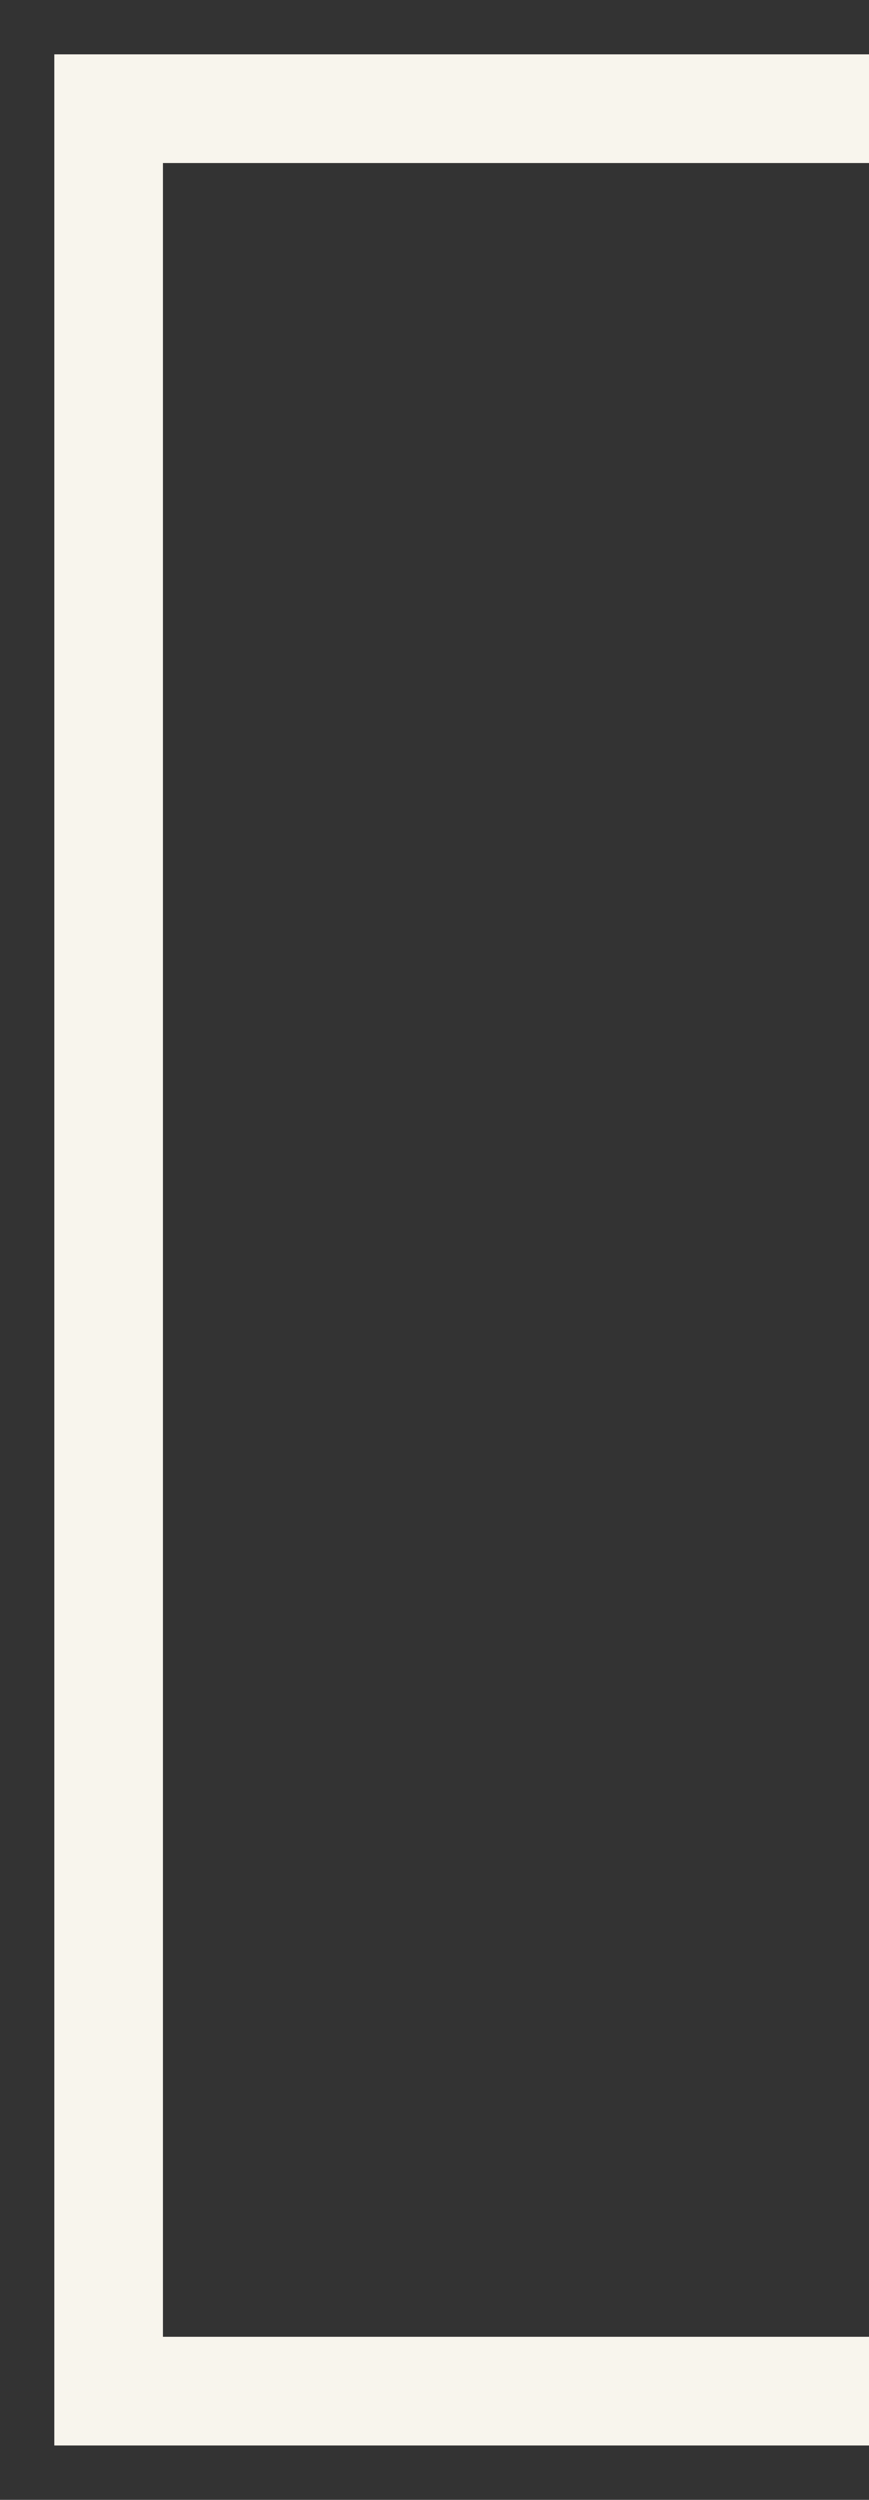
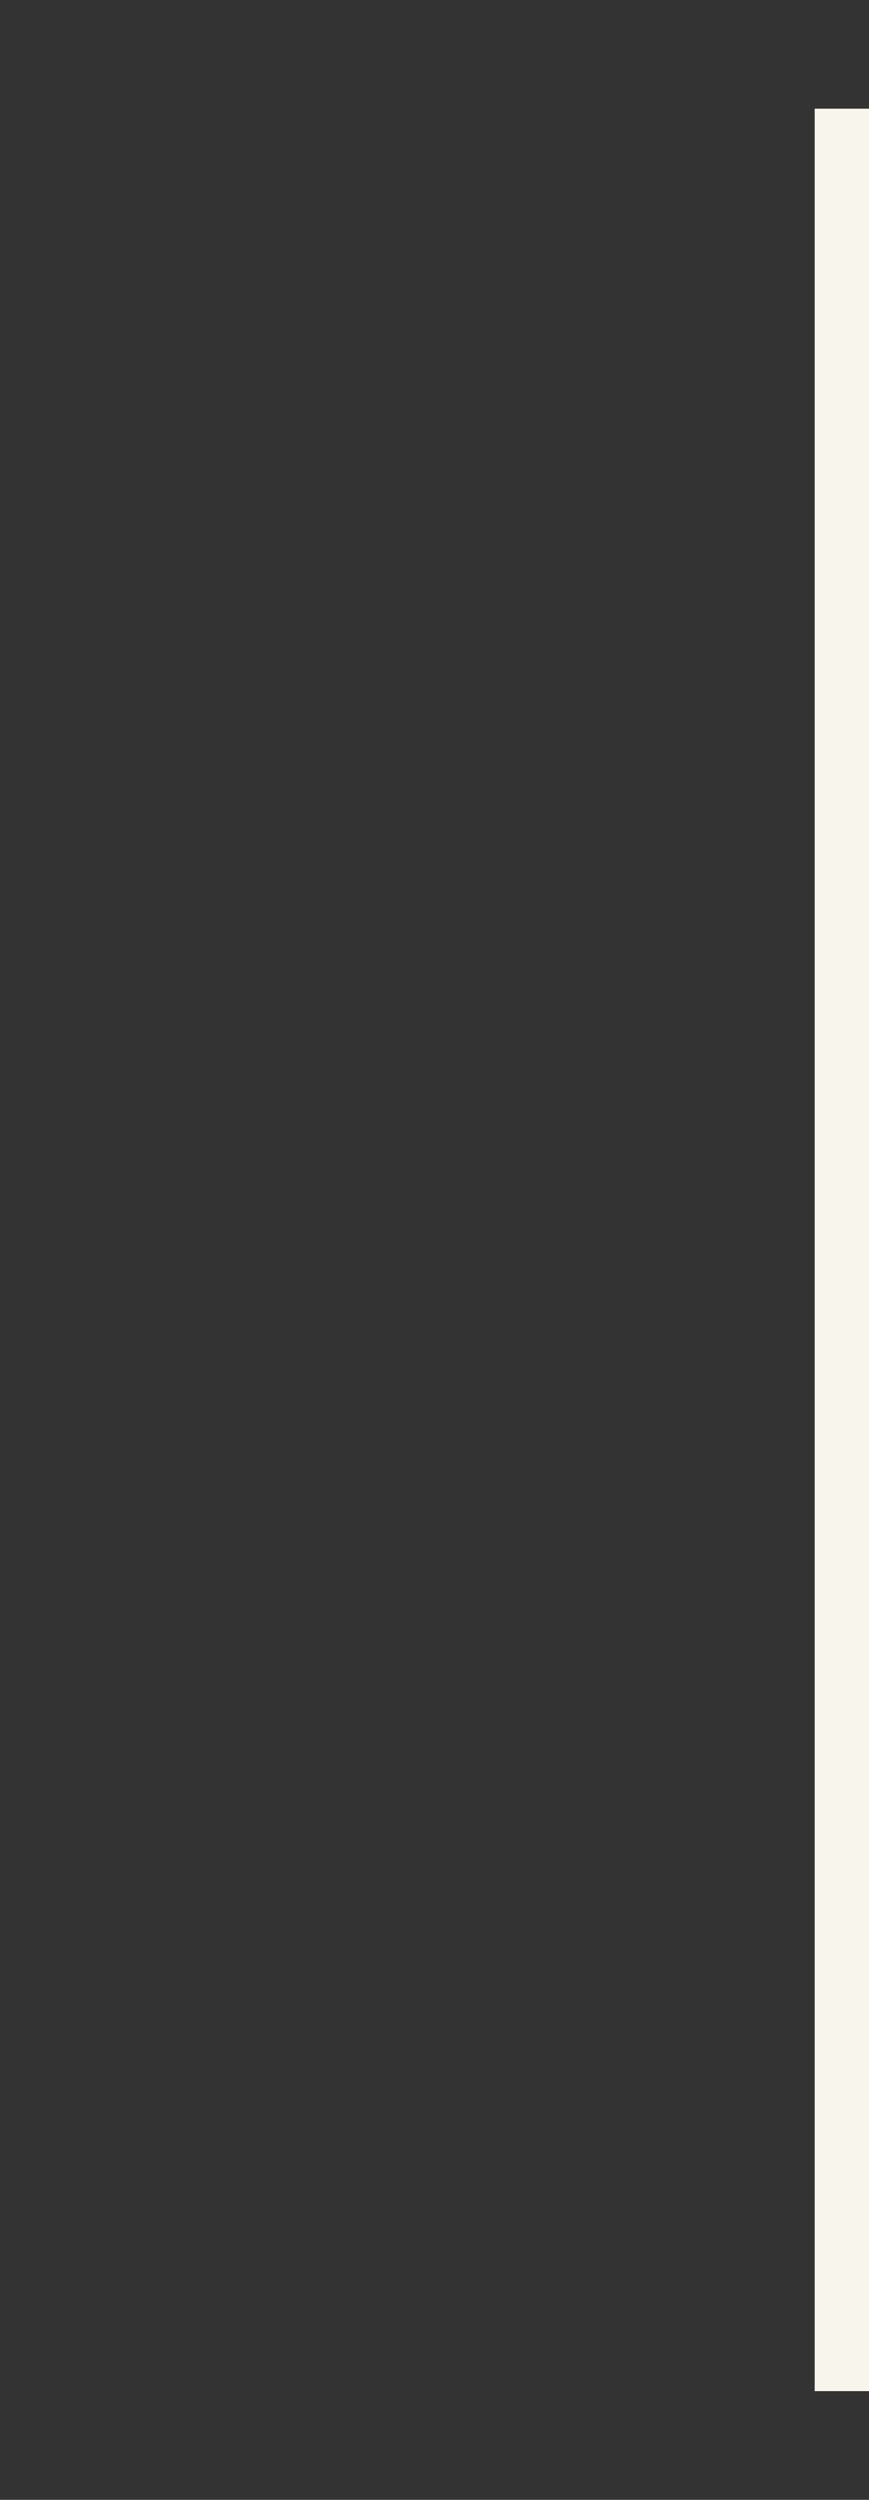
<svg xmlns="http://www.w3.org/2000/svg" width="8" height="23" viewBox="0 0 8 23" fill="none">
  <rect x="0" y="0" width="8" height="23" fill="#333333" stroke="none" />
-   <path d="M8 1H1V22H8" stroke="#F8F5ED" />
+   <path d="M8 1V22H8" stroke="#F8F5ED" />
</svg>